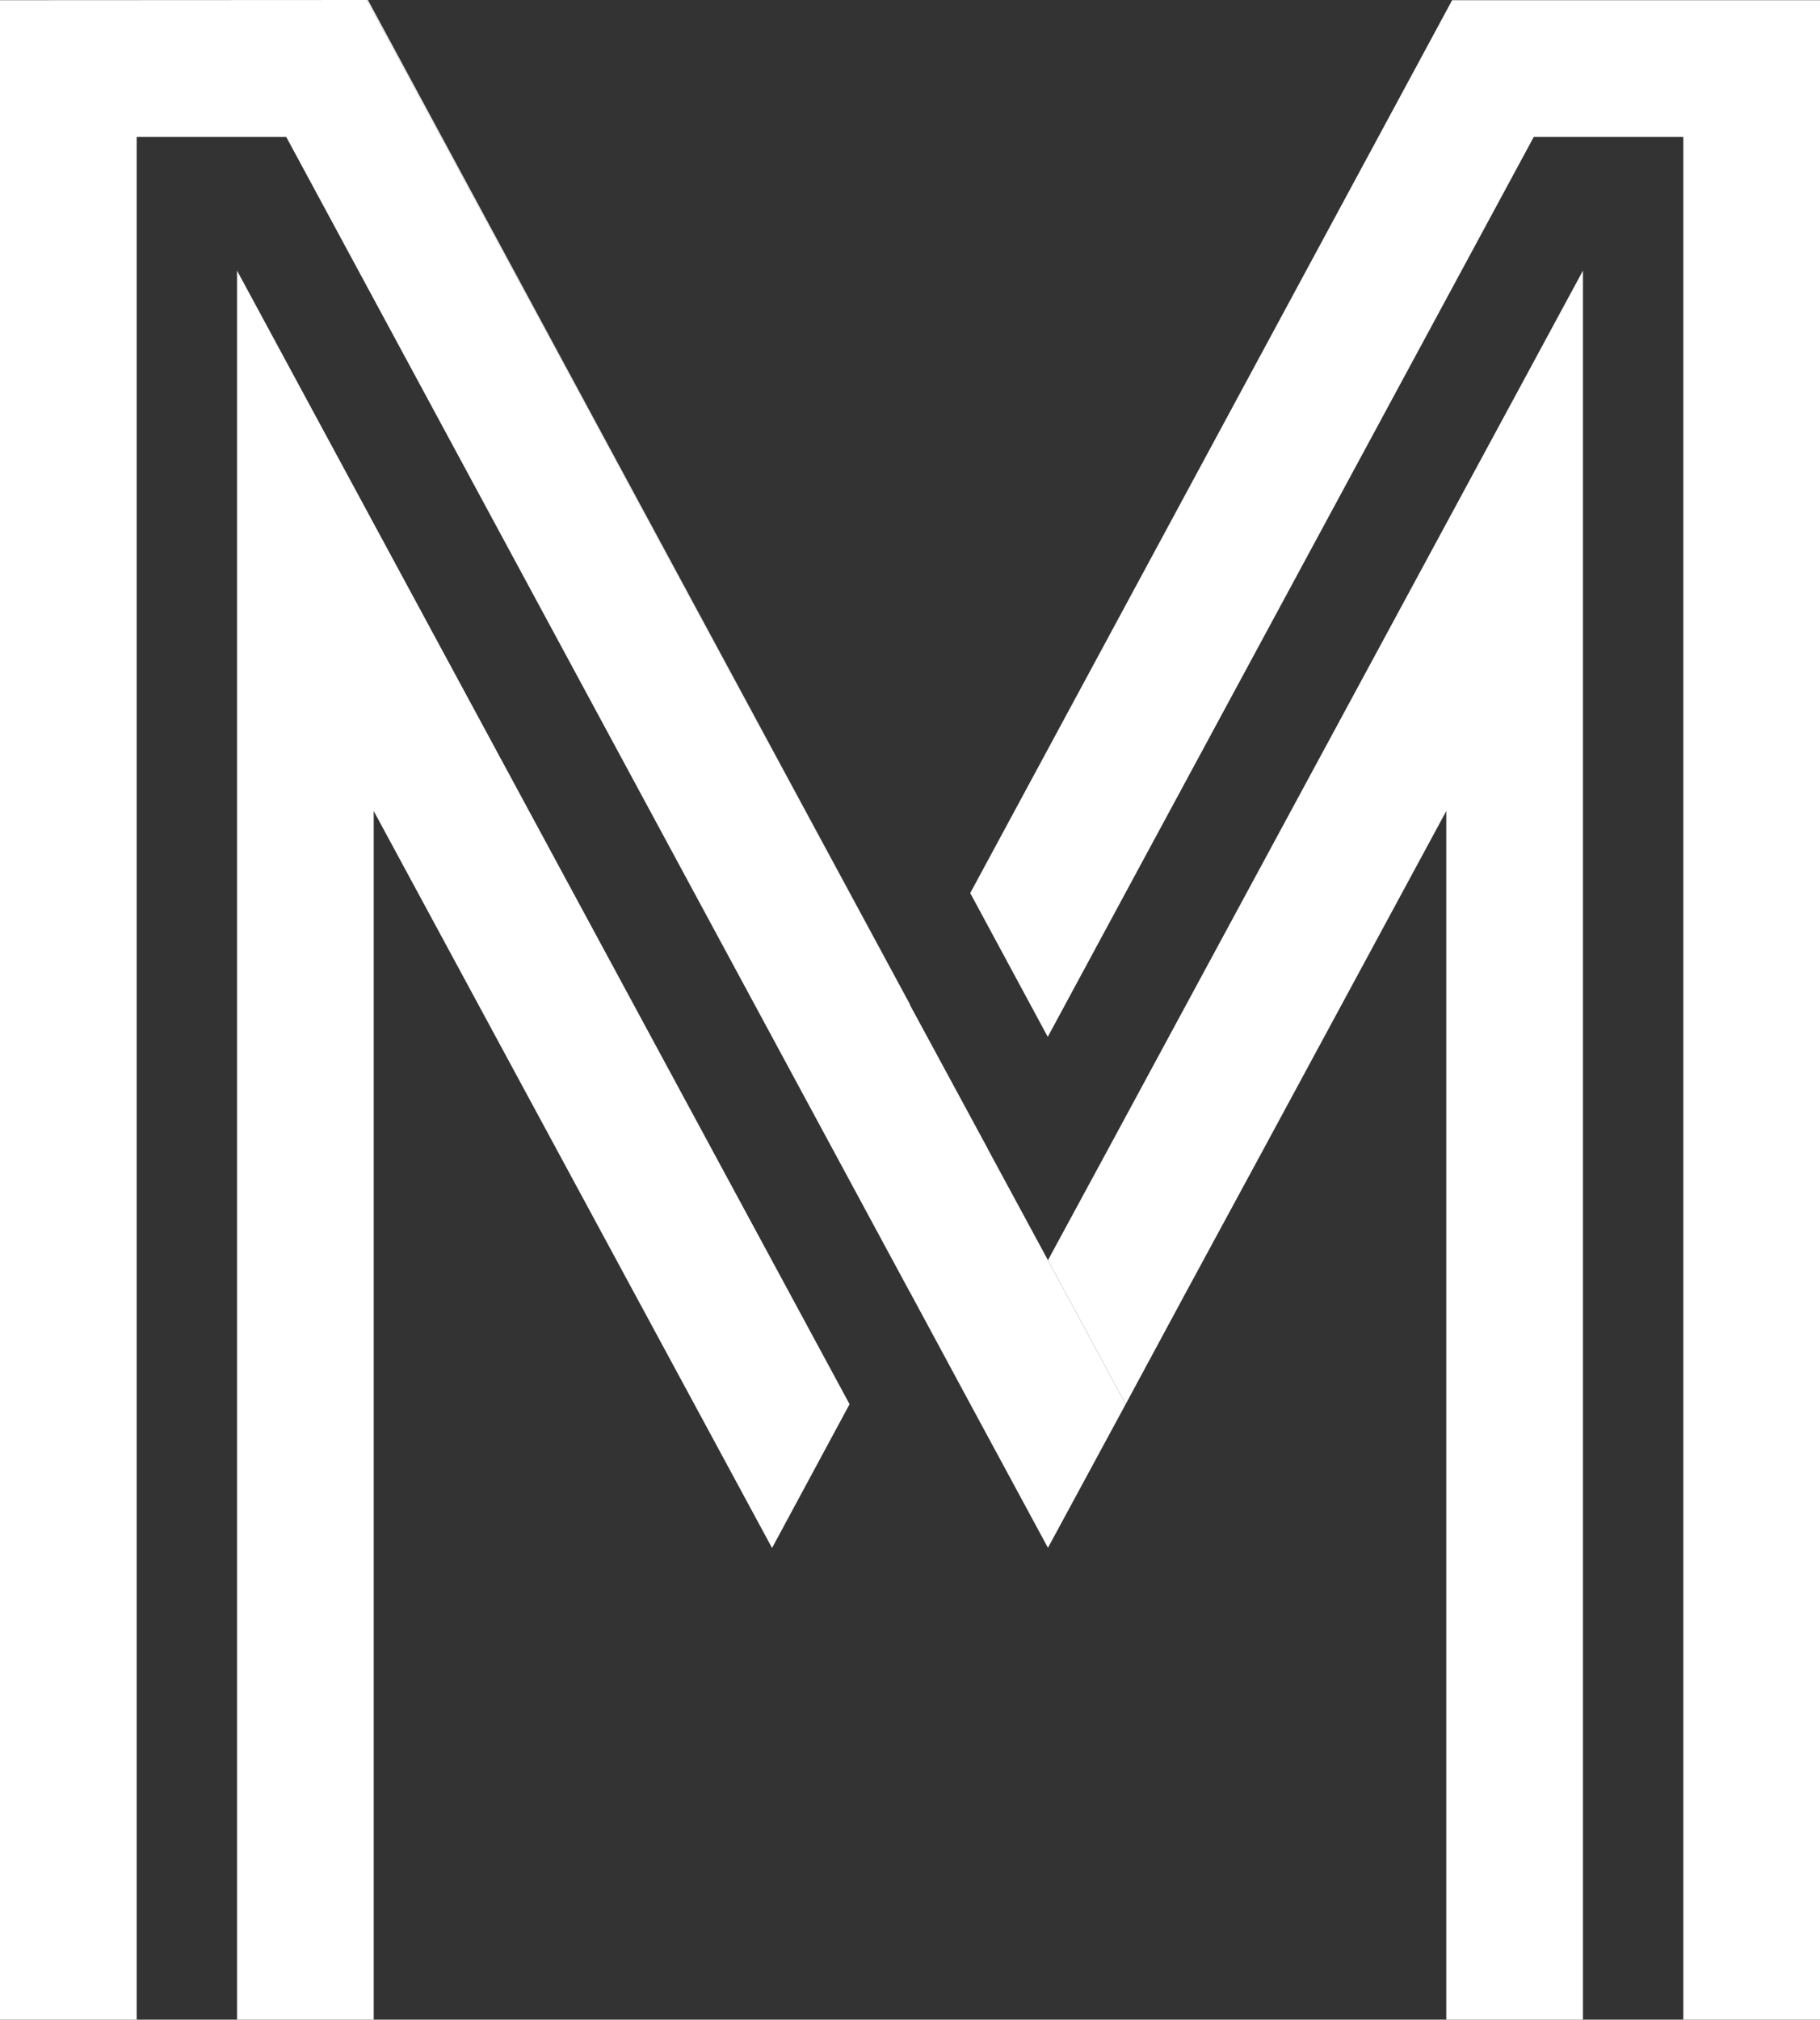
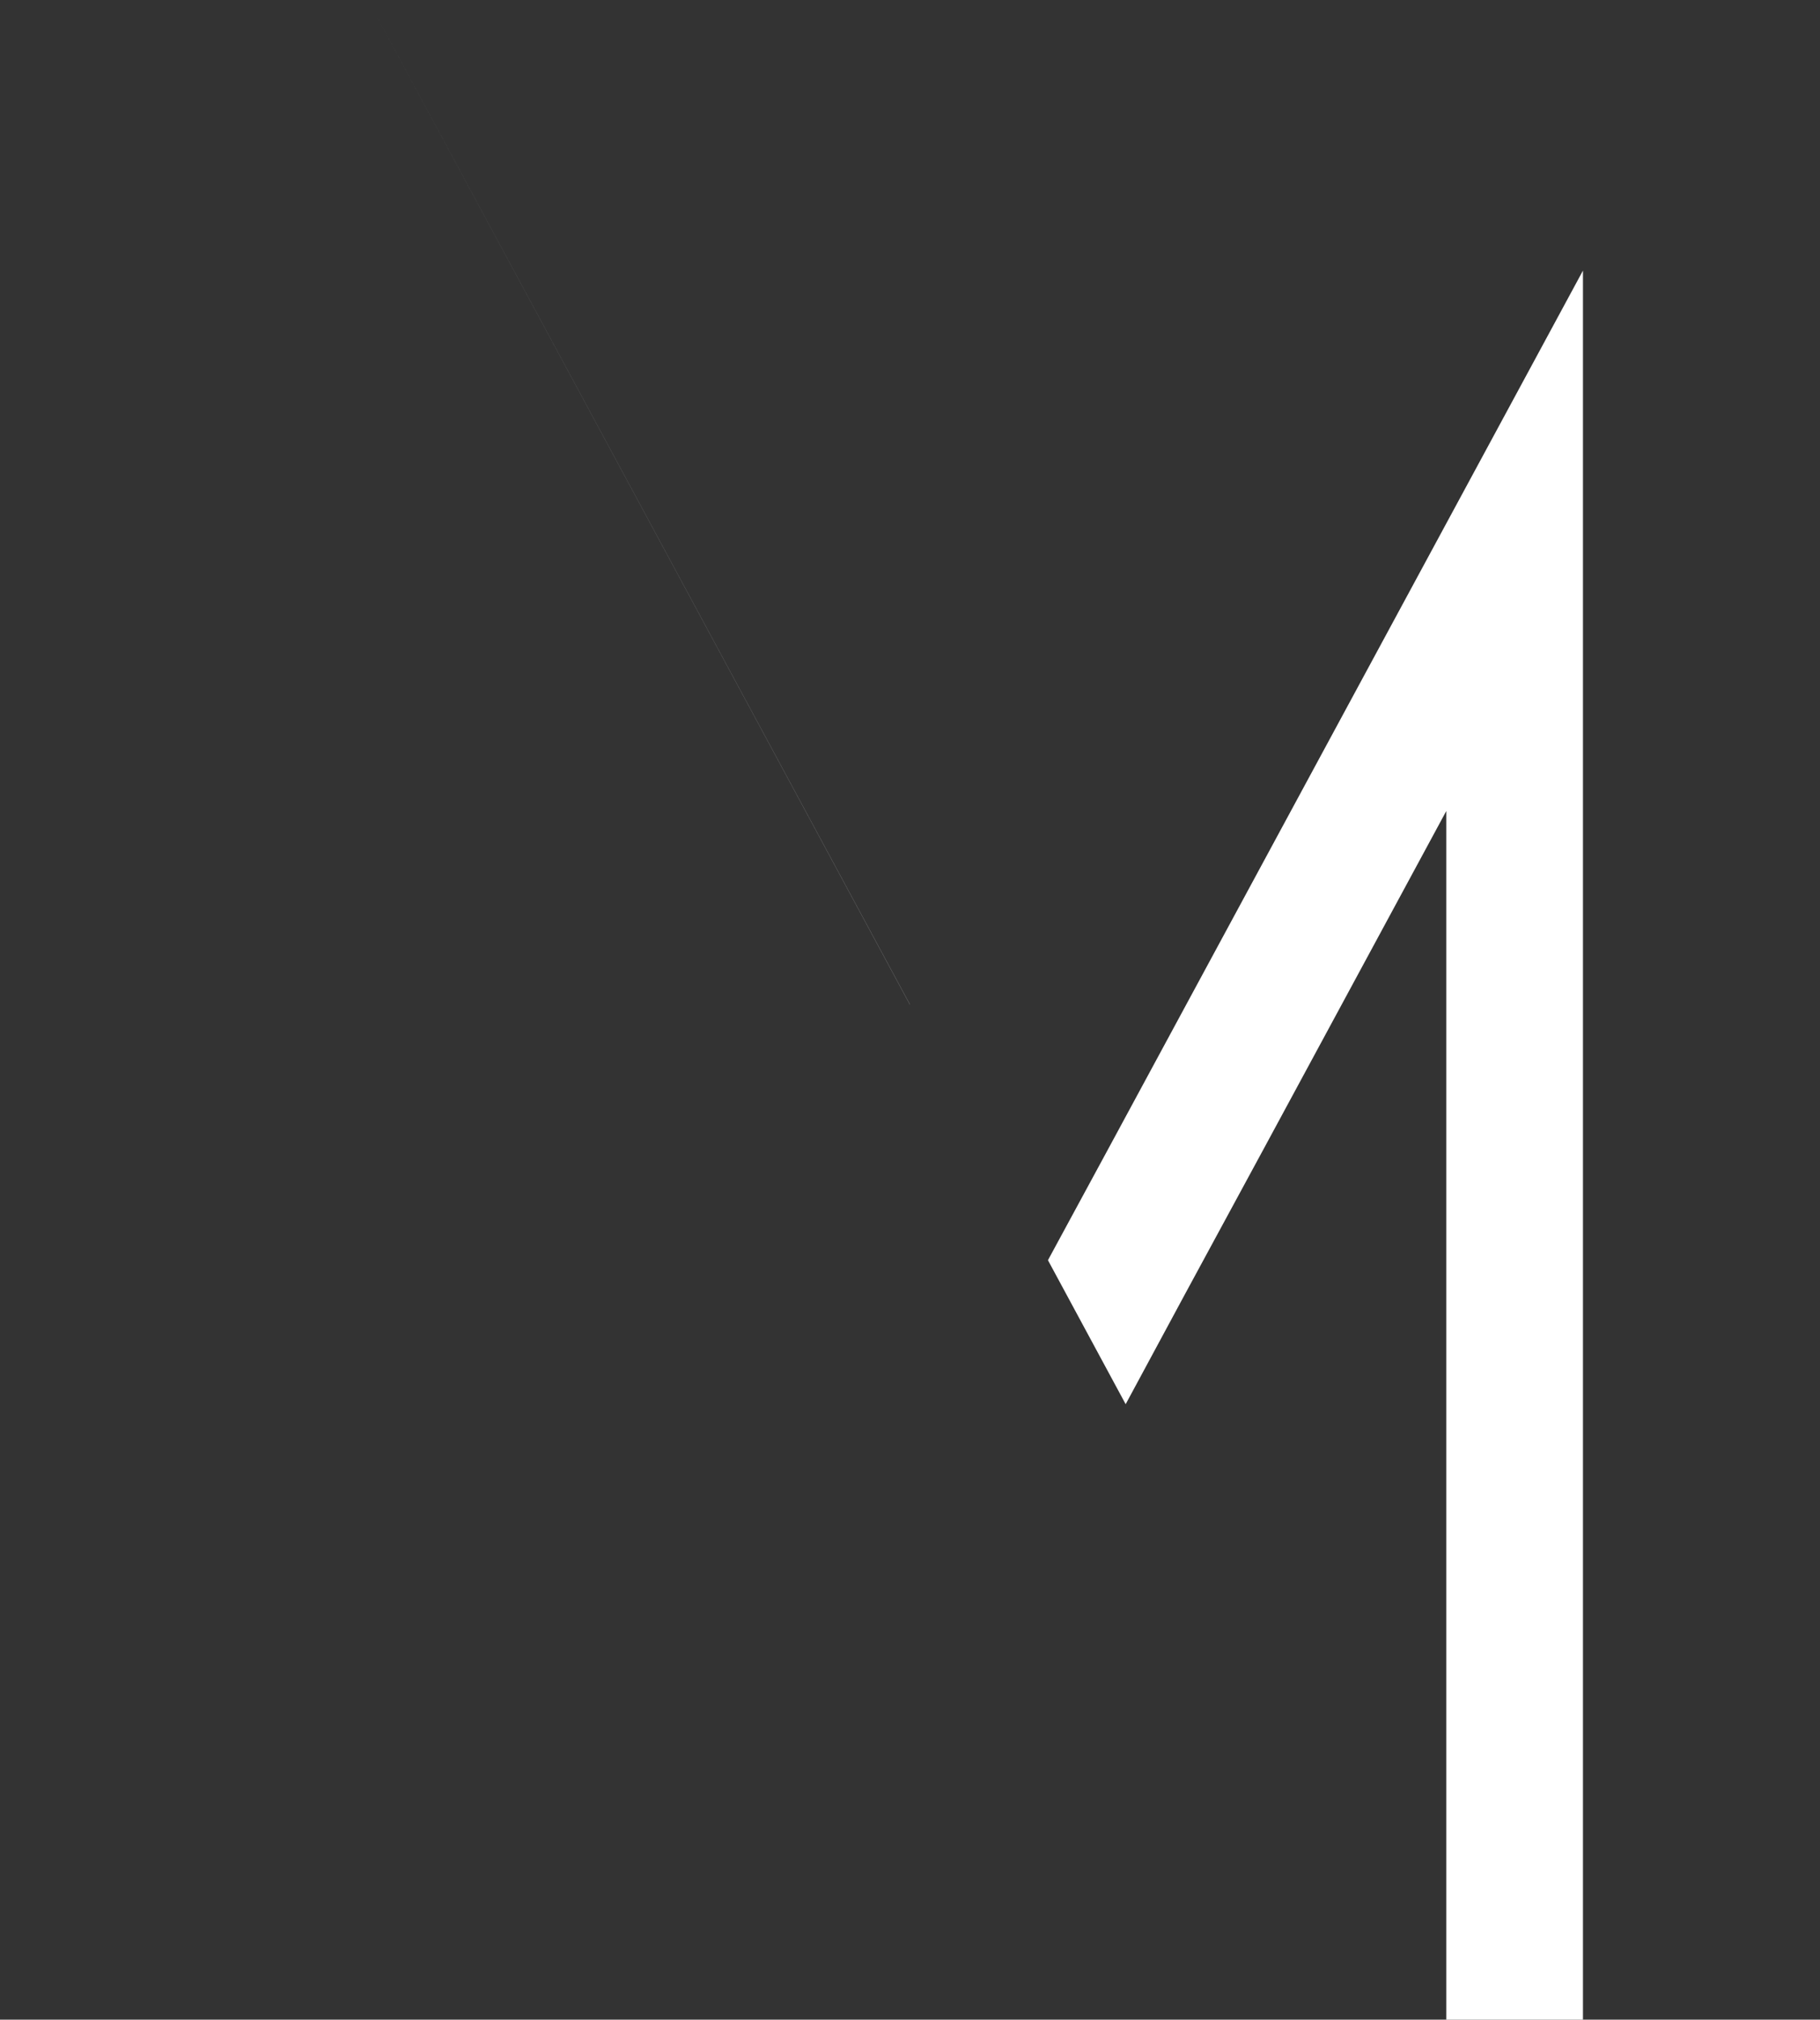
<svg xmlns="http://www.w3.org/2000/svg" viewBox="0 0 93.21 103.37">
  <rect x="0" y="0" width="93.21" height="103.37" fill="#333333" stroke="none" />
  <defs>
    <style>.cls-1{fill:#fff;}</style>
  </defs>
  <title>logo_1</title>
  <g id="Layer_2" data-name="Layer 2">
    <g id="Layer_1-2" data-name="Layer 1">
-       <polygon class="cls-1" points="43.51 71.87 39.54 79.23 19.14 41.51 19.14 103.37 12.14 103.37 12.14 13.85 43.51 71.87" />
      <polygon class="cls-1" points="81.07 13.85 81.07 103.37 74.07 103.37 74.07 41.51 64.72 58.8 60.73 66.16 57.65 71.87 53.67 64.5 56.76 58.8 60.74 51.44 81.07 13.85" />
-       <polygon class="cls-1" points="46.6 51.41 46.6 51.42 18.79 0 18.84 0 46.6 51.41" />
-       <polygon class="cls-1" points="93.21 0.01 93.21 103.37 86.21 103.37 86.21 7.01 78.55 7.01 57.64 45.7 53.66 53.07 49.69 45.71 53.67 38.34 74.37 0.01 93.21 0.01" />
      <line class="cls-1" x1="46.6" y1="66.15" x2="19.14" y2="15.36" />
      <polyline class="cls-1" points="18.84 0 46.6 51.41 46.6 51.42" />
-       <polygon class="cls-1" points="57.65 71.87 53.67 79.22 49.69 71.86 46.61 66.15 46.6 66.14 14.66 7.01 7 7.01 7 103.37 0 103.37 0 0.01 18.79 0 46.6 51.41 46.6 51.43 50.58 58.78 50.58 58.79 53.67 64.5 57.65 71.87" />
    </g>
  </g>
</svg>